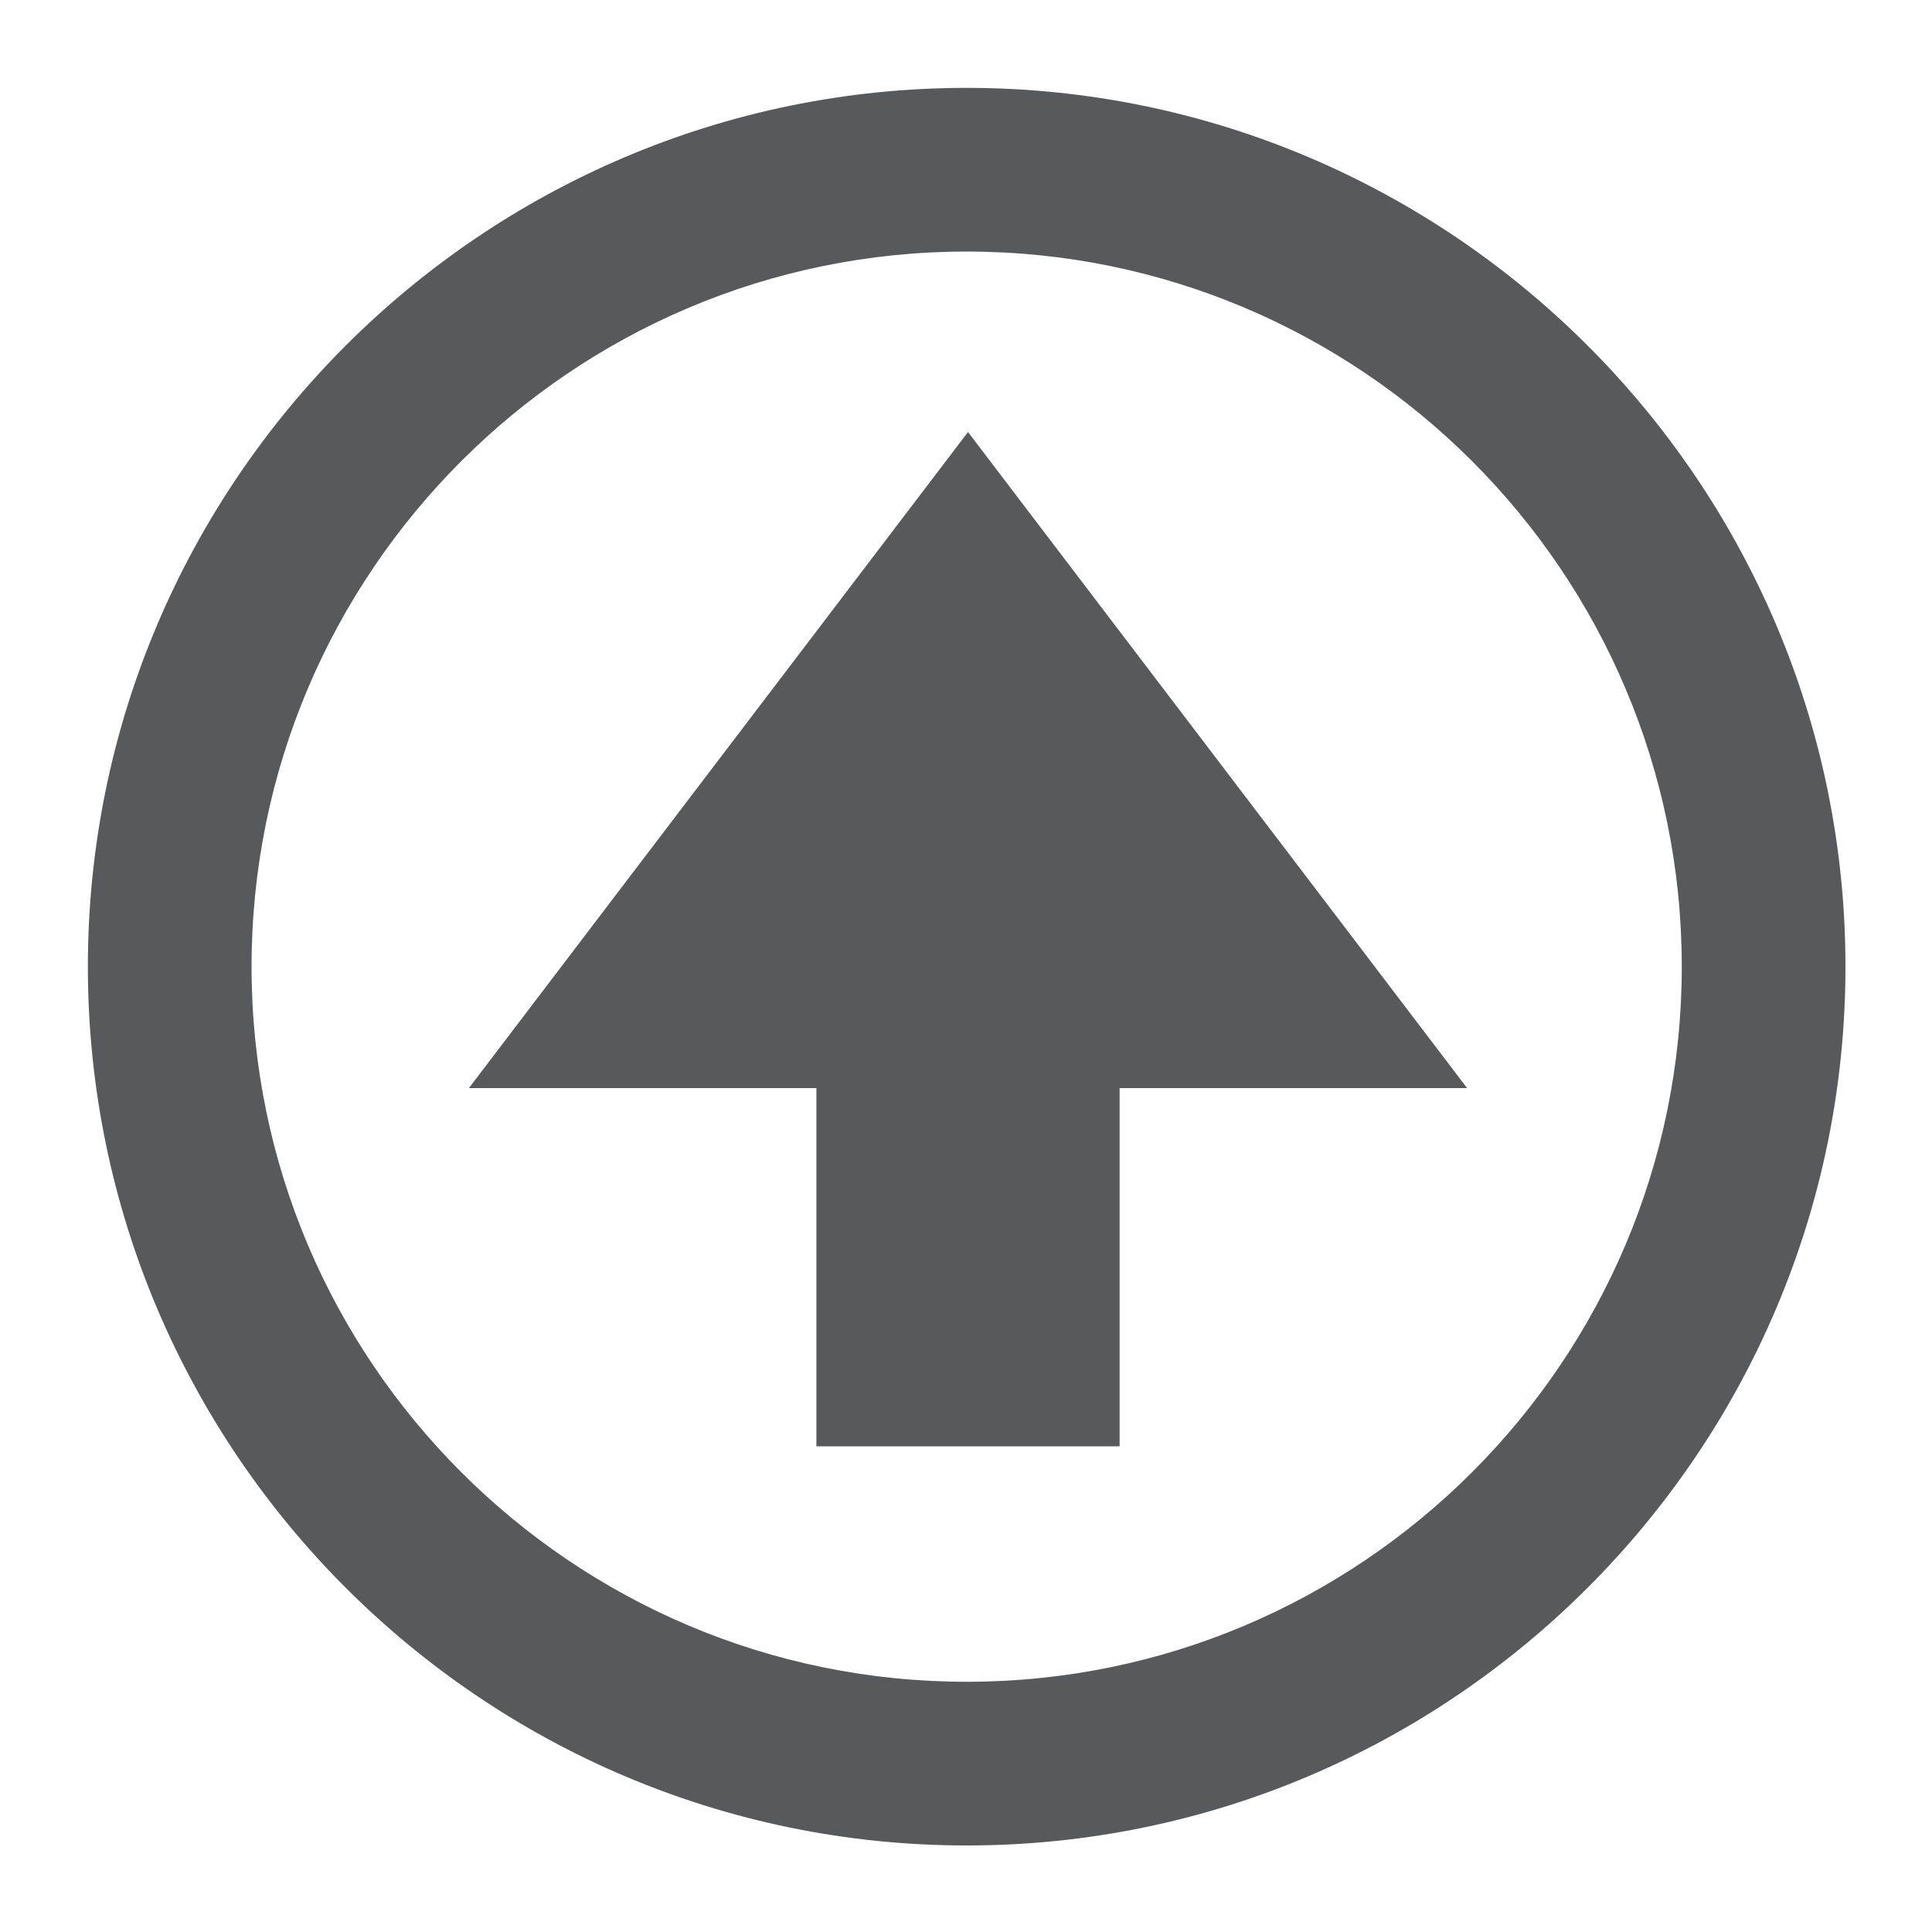
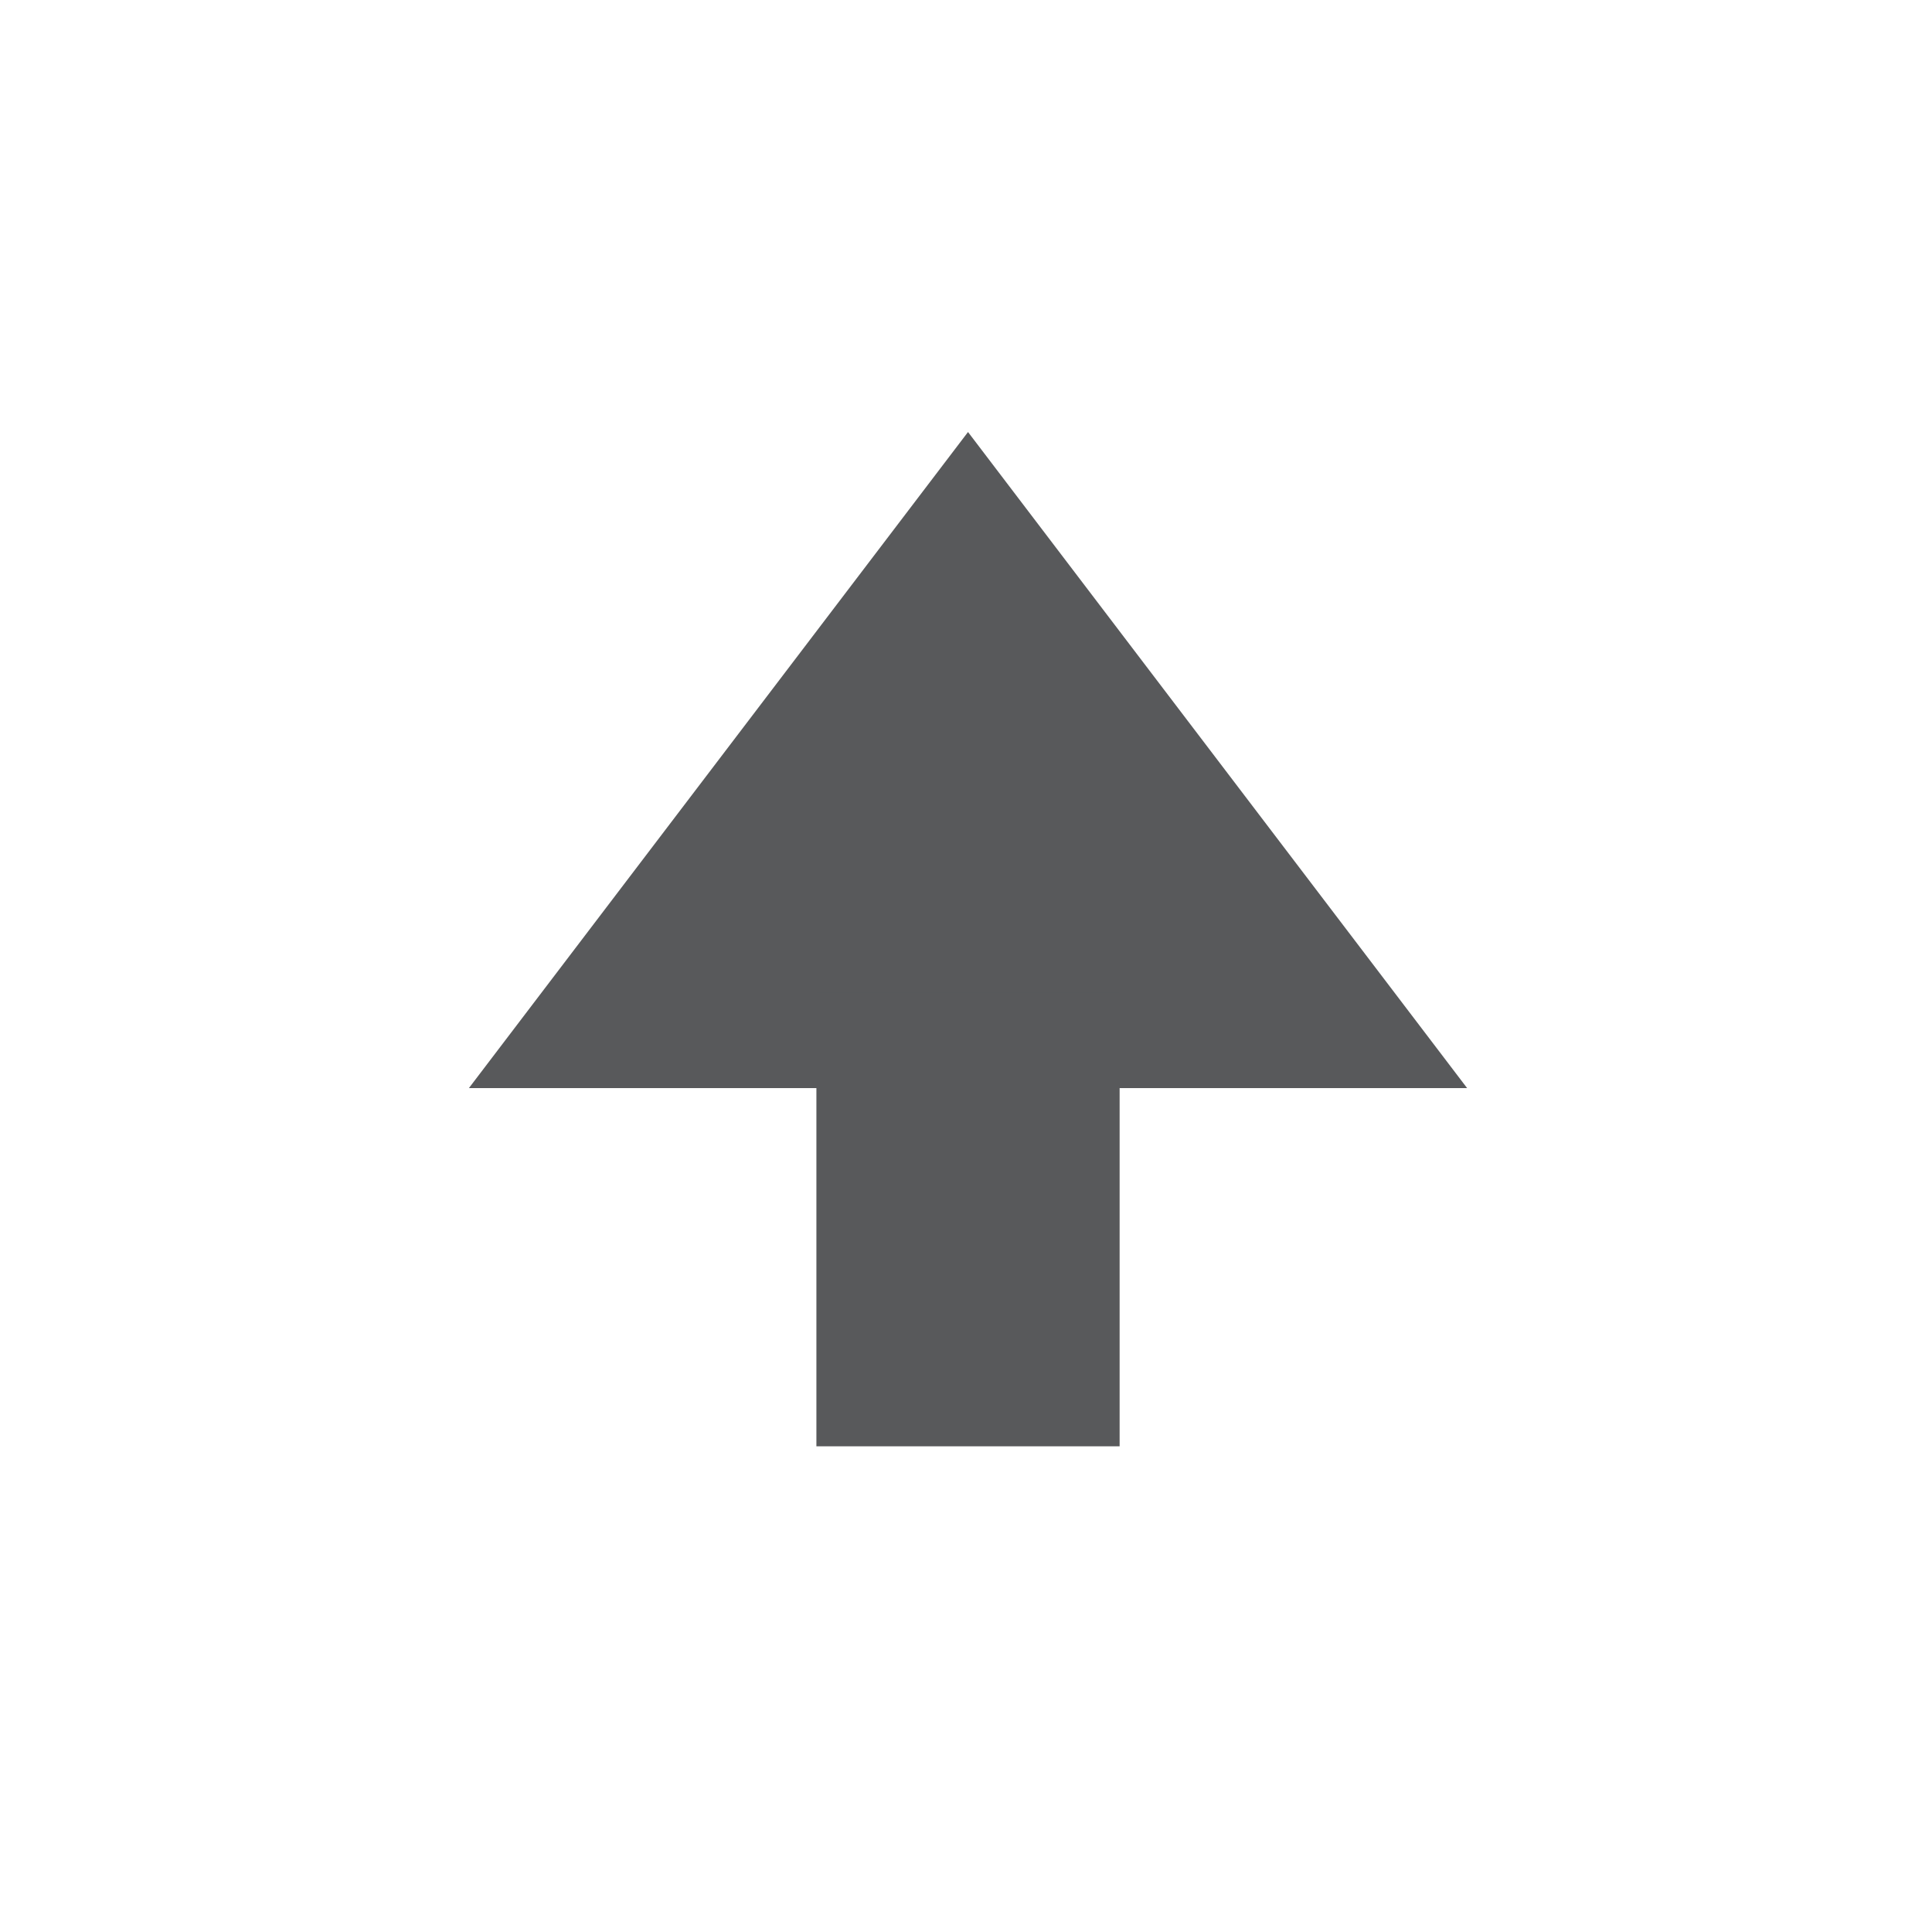
<svg xmlns="http://www.w3.org/2000/svg" version="1.1" id="Layer_1" x="0px" y="0px" viewBox="0 0 288 288" style="enable-background:new 0 0 288 288;" xml:space="preserve">
  <style type="text/css">
	.st0{fill:#58595B;}
</style>
-   <path class="st0" d="M275.1,144.1c0,72.2-58.8,131-131,131c-72.2,0-131-58.8-131-131c0-72.2,58.8-131,131-131  C216.3,13.1,275.1,71.9,275.1,144.1z M37.5,144.1c0,58.8,47.8,106.6,106.6,106.6c58.8,0,106.6-47.8,106.6-106.6  c0-58.8-47.8-106.6-106.6-106.6C85.3,37.5,37.5,85.3,37.5,144.1z" />
  <polygon class="st0" points="69.9,162.2 144.3,64.4 218.7,162.2 " />
  <rect x="121.7" y="148" class="st0" width="45.2" height="67.6" />
</svg>